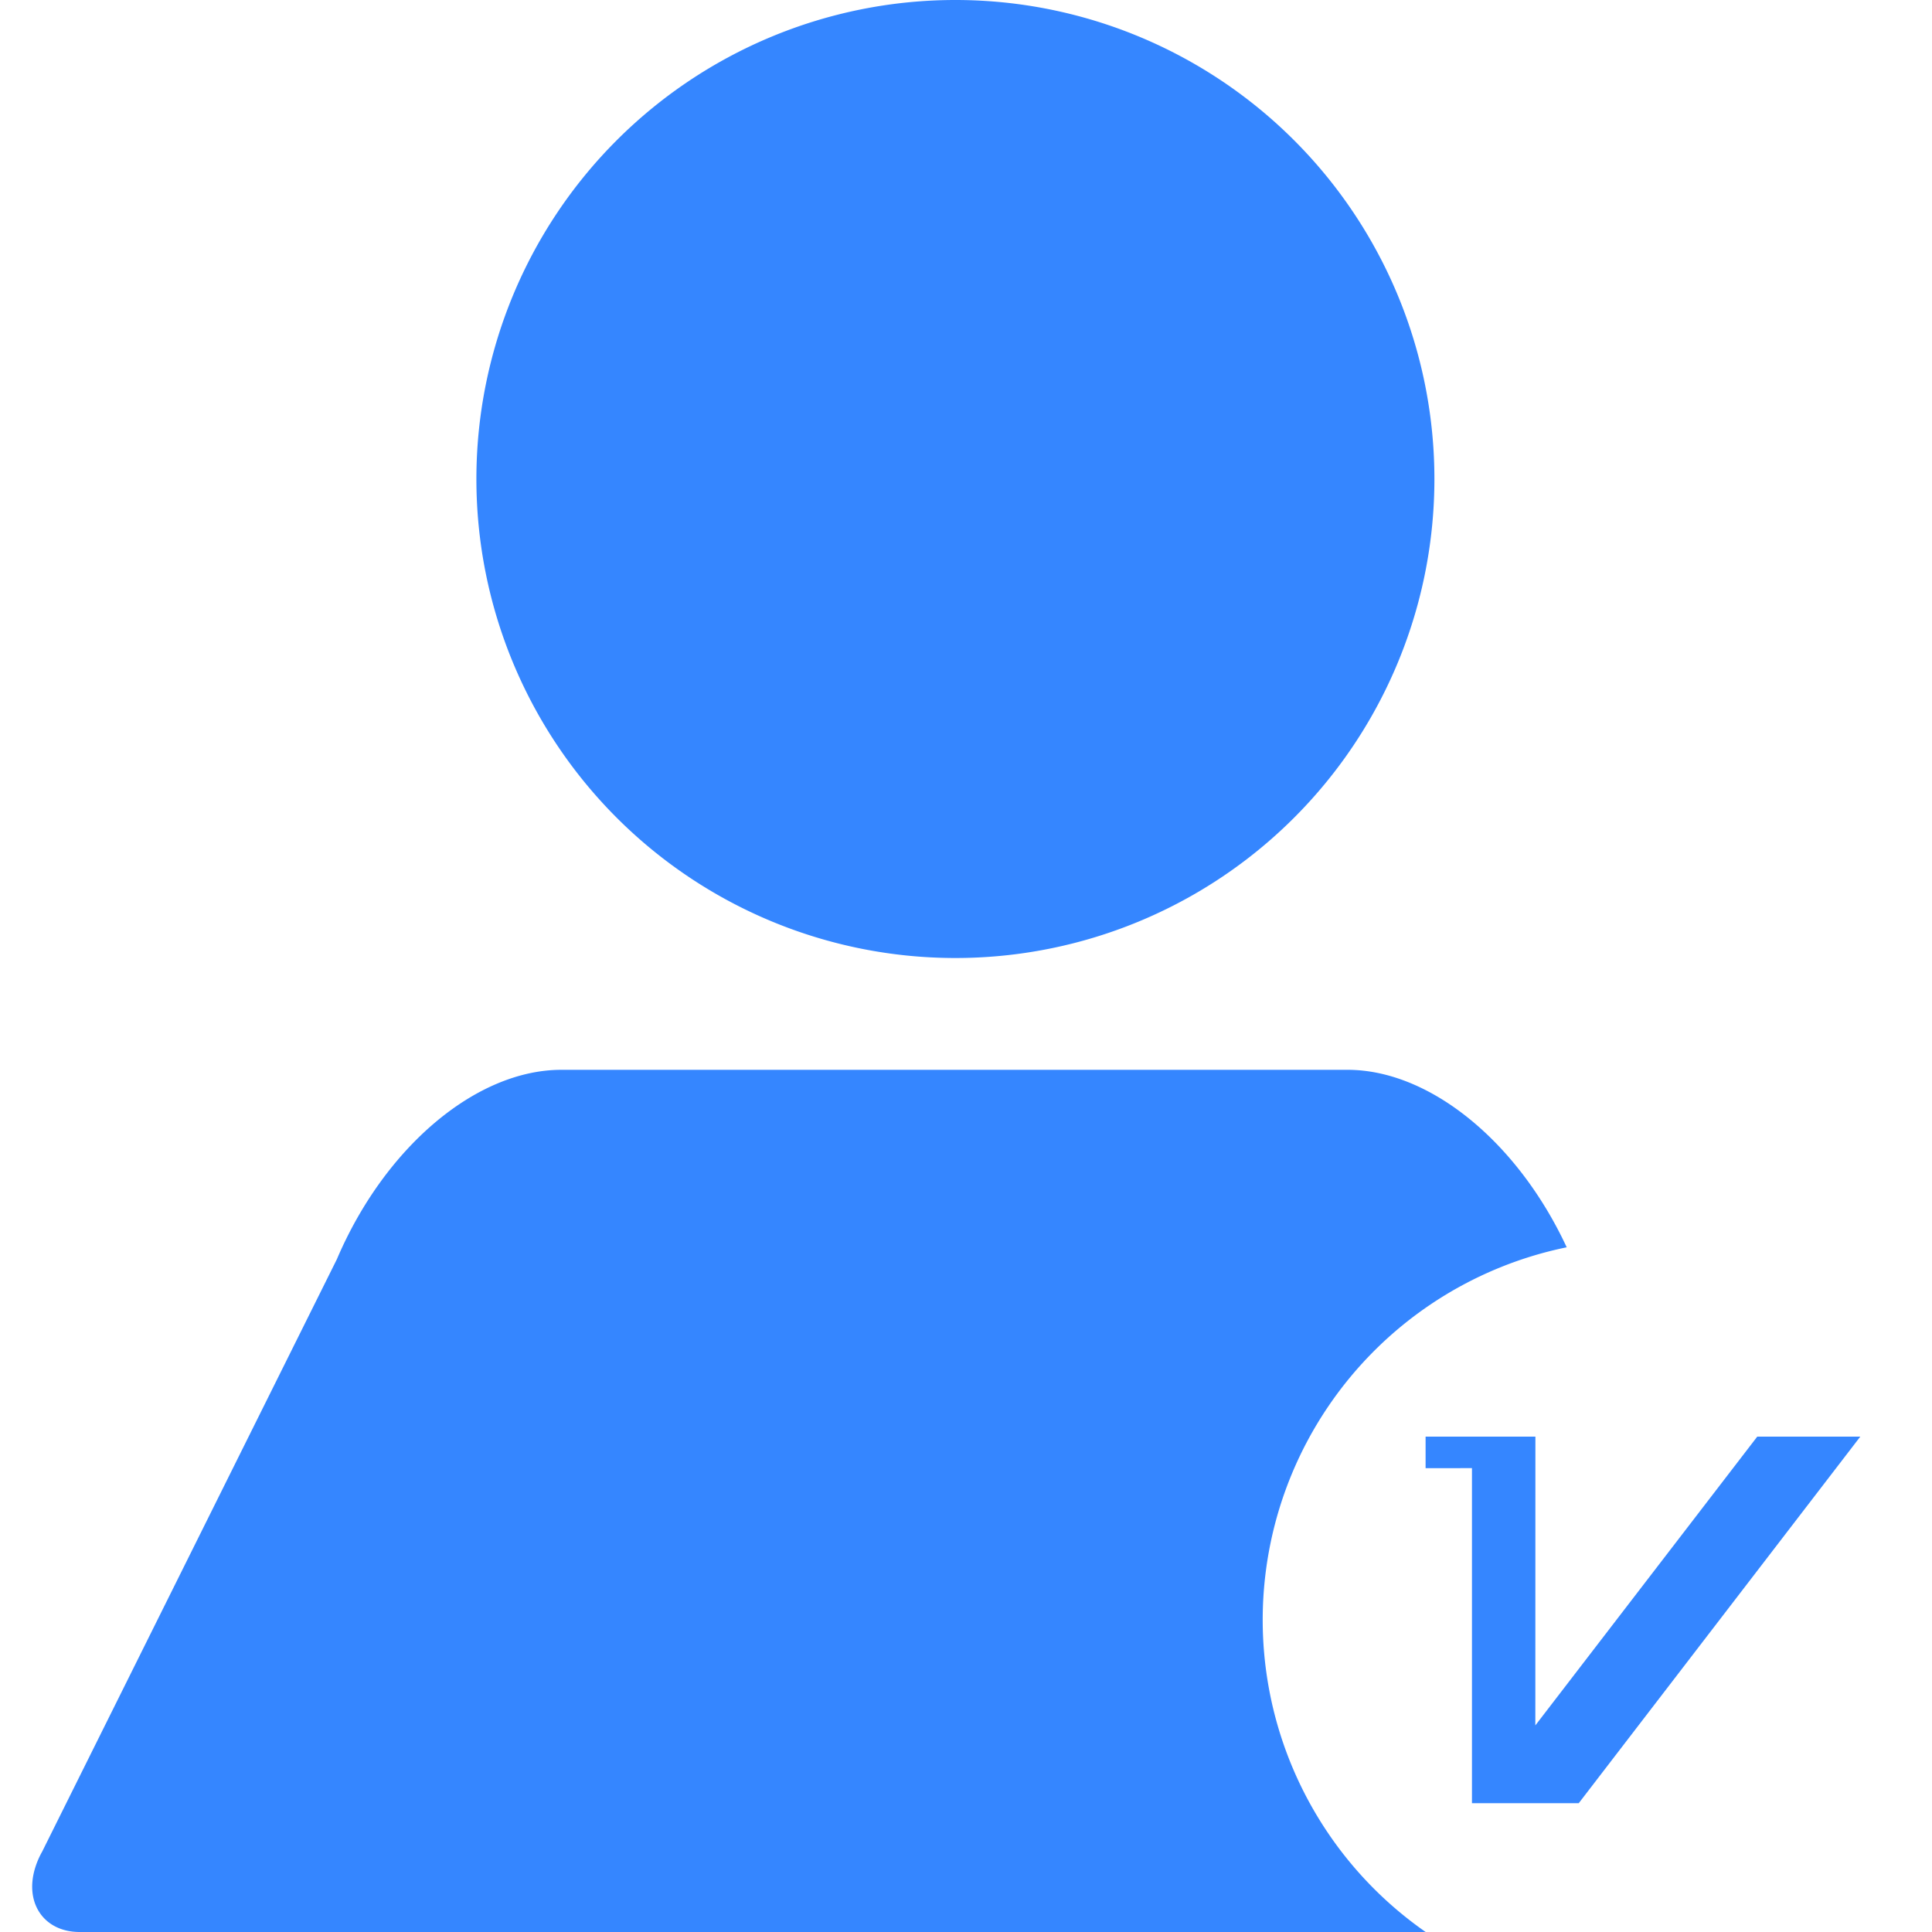
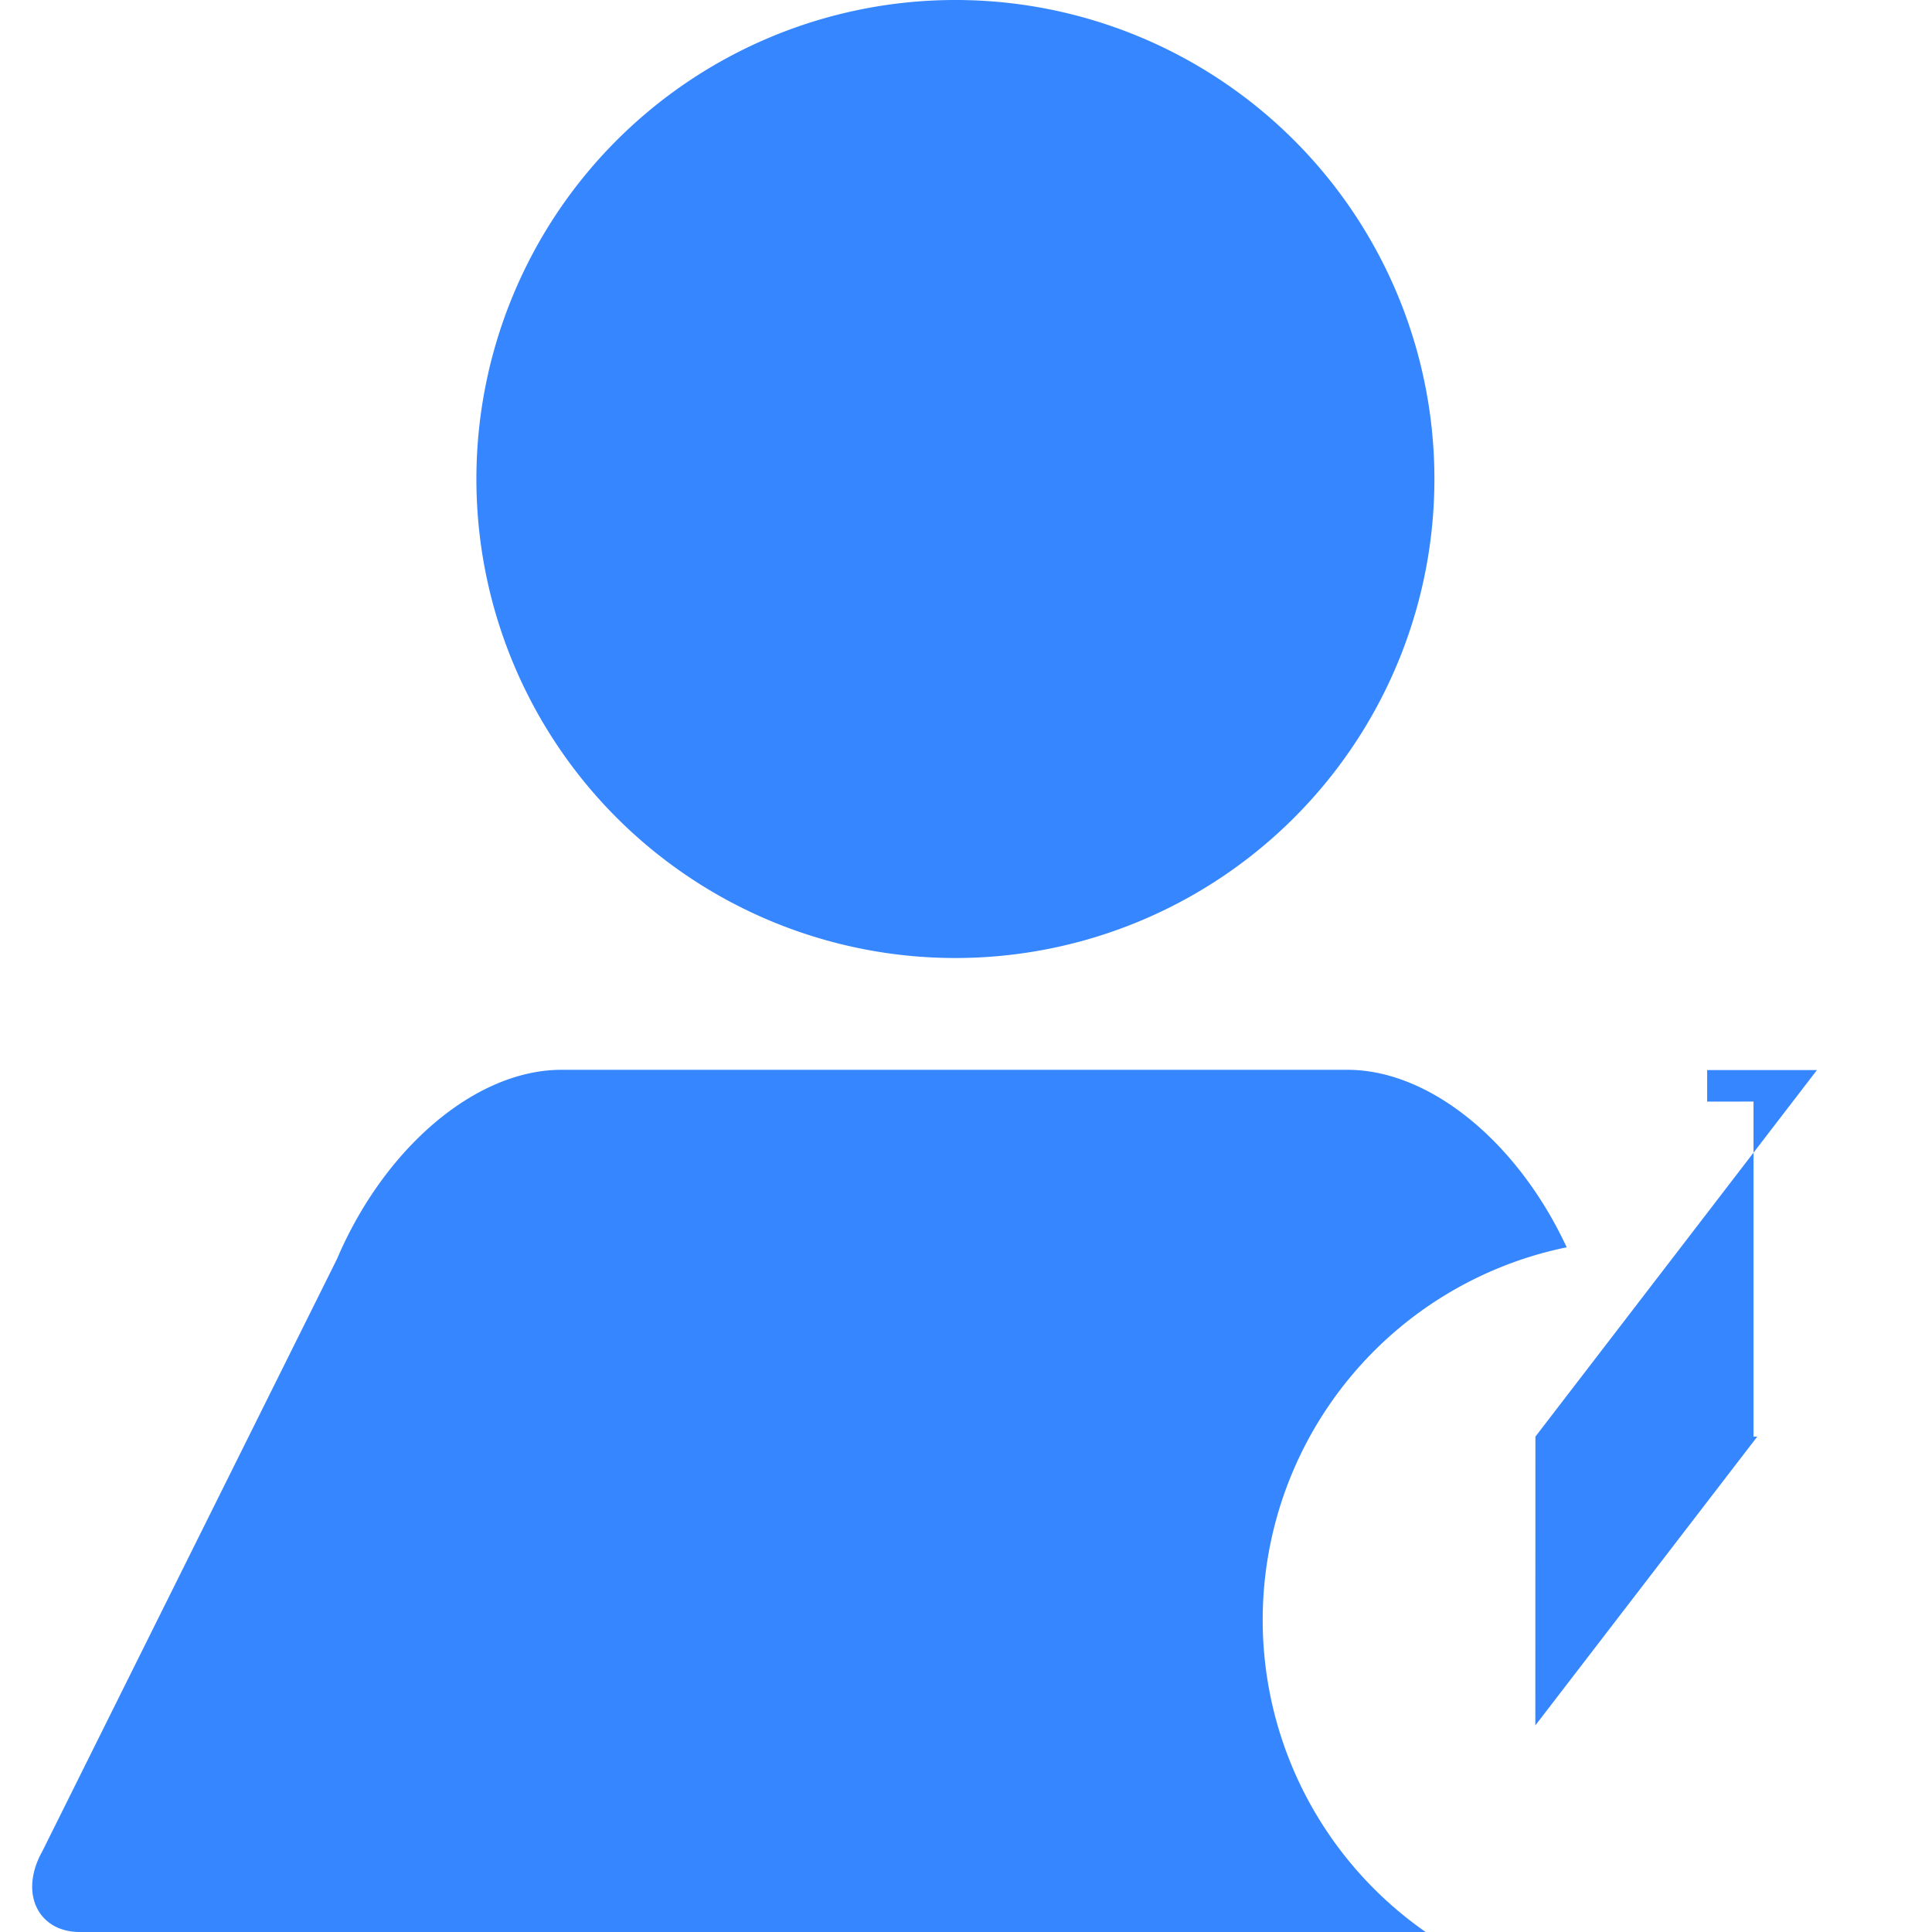
<svg xmlns="http://www.w3.org/2000/svg" t="1633655007183" class="icon" viewBox="0 0 1024 1024" version="1.1" p-id="23982" width="15" height="15">
  <defs>
    <style type="text/css" />
  </defs>
-   <path d="M714.192 567.023c43.691 0 90.249 38.263 116.19 94.071A201.591 201.591 0 0 0 755.63 1024H42.209c-18.739 0-29.286-15.155-23.62-33.86a43.691 43.691 0 0 1 3.755-8.738l156.194-313.958c25.259-59.221 73.66-100.42 119.023-100.42h416.597z m99.601 194.423l-0.034 153.054 117.623-153.054h54.613L836.765 955.733h-56.593v-177.596l-24.576 0.034v-16.725h58.197zM505.877 0a253.884 253.884 0 1 1 0 507.767A253.884 253.884 0 0 1 505.877 0z" fill="#3586FF" p-id="23983" />
+   <path d="M714.192 567.023c43.691 0 90.249 38.263 116.19 94.071A201.591 201.591 0 0 0 755.63 1024H42.209c-18.739 0-29.286-15.155-23.62-33.86a43.691 43.691 0 0 1 3.755-8.738l156.194-313.958c25.259-59.221 73.66-100.42 119.023-100.42h416.597z m99.601 194.423l-0.034 153.054 117.623-153.054h54.613h-56.593v-177.596l-24.576 0.034v-16.725h58.197zM505.877 0a253.884 253.884 0 1 1 0 507.767A253.884 253.884 0 0 1 505.877 0z" fill="#3586FF" p-id="23983" />
</svg>